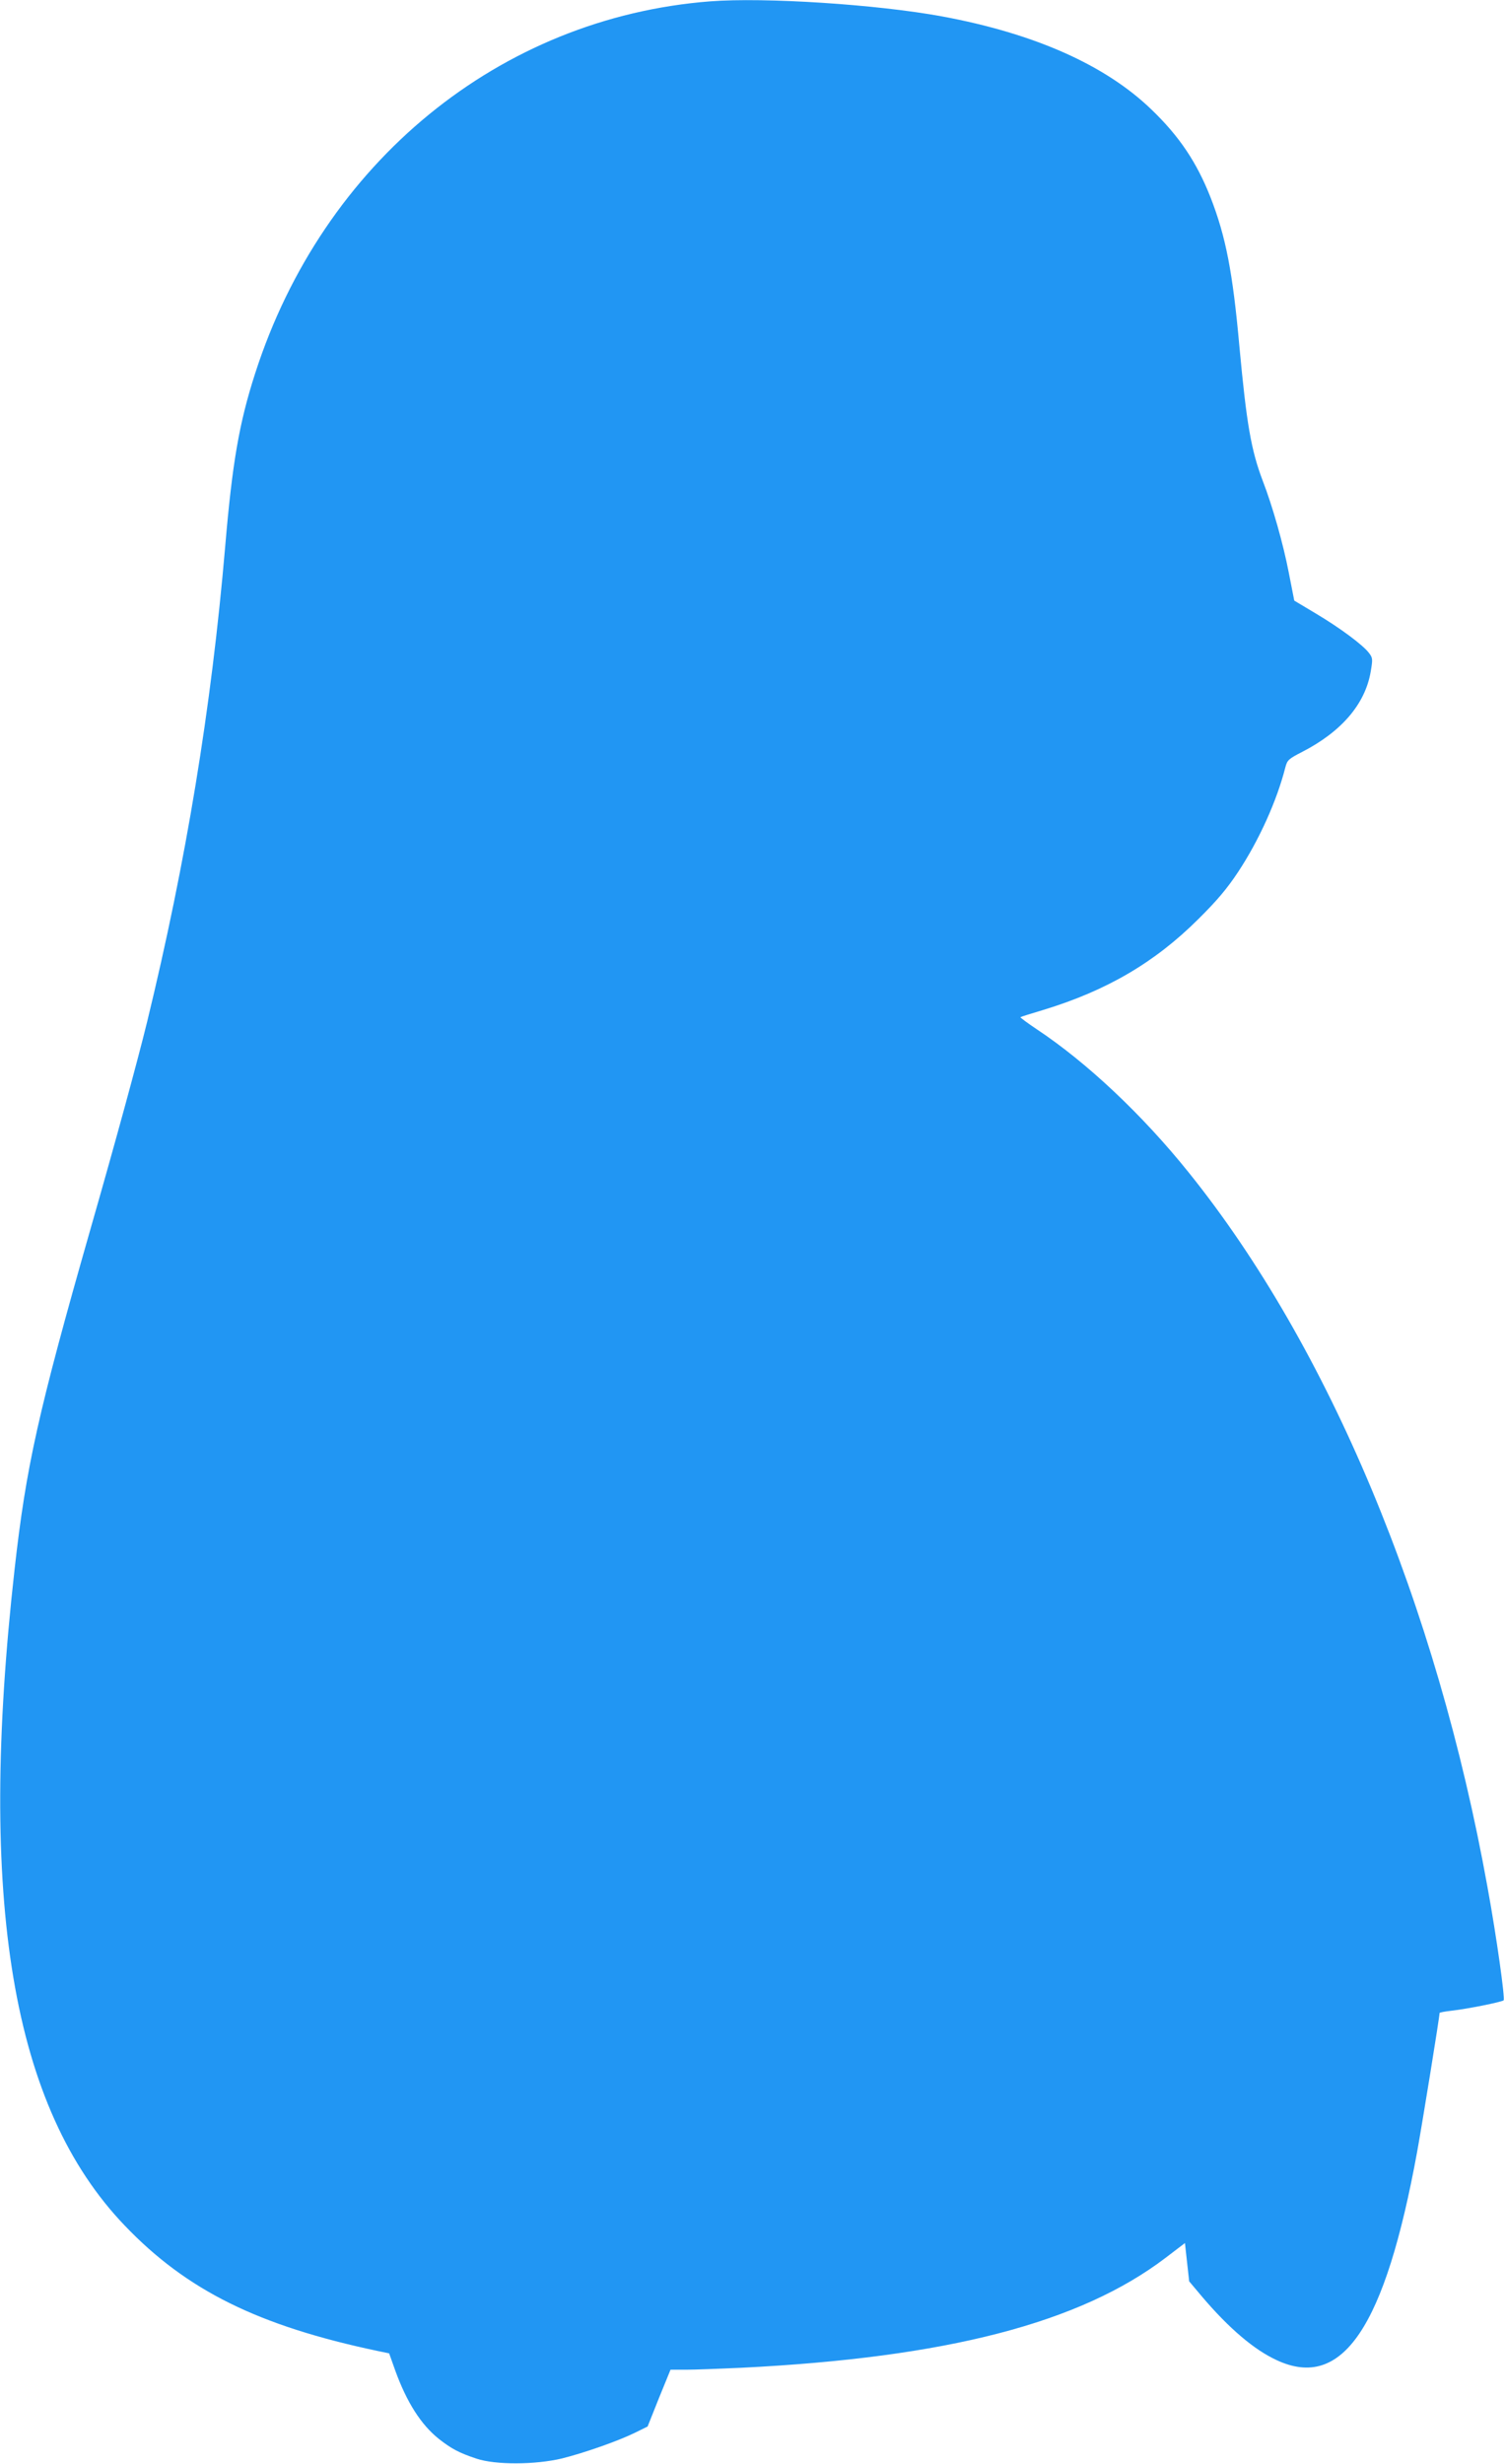
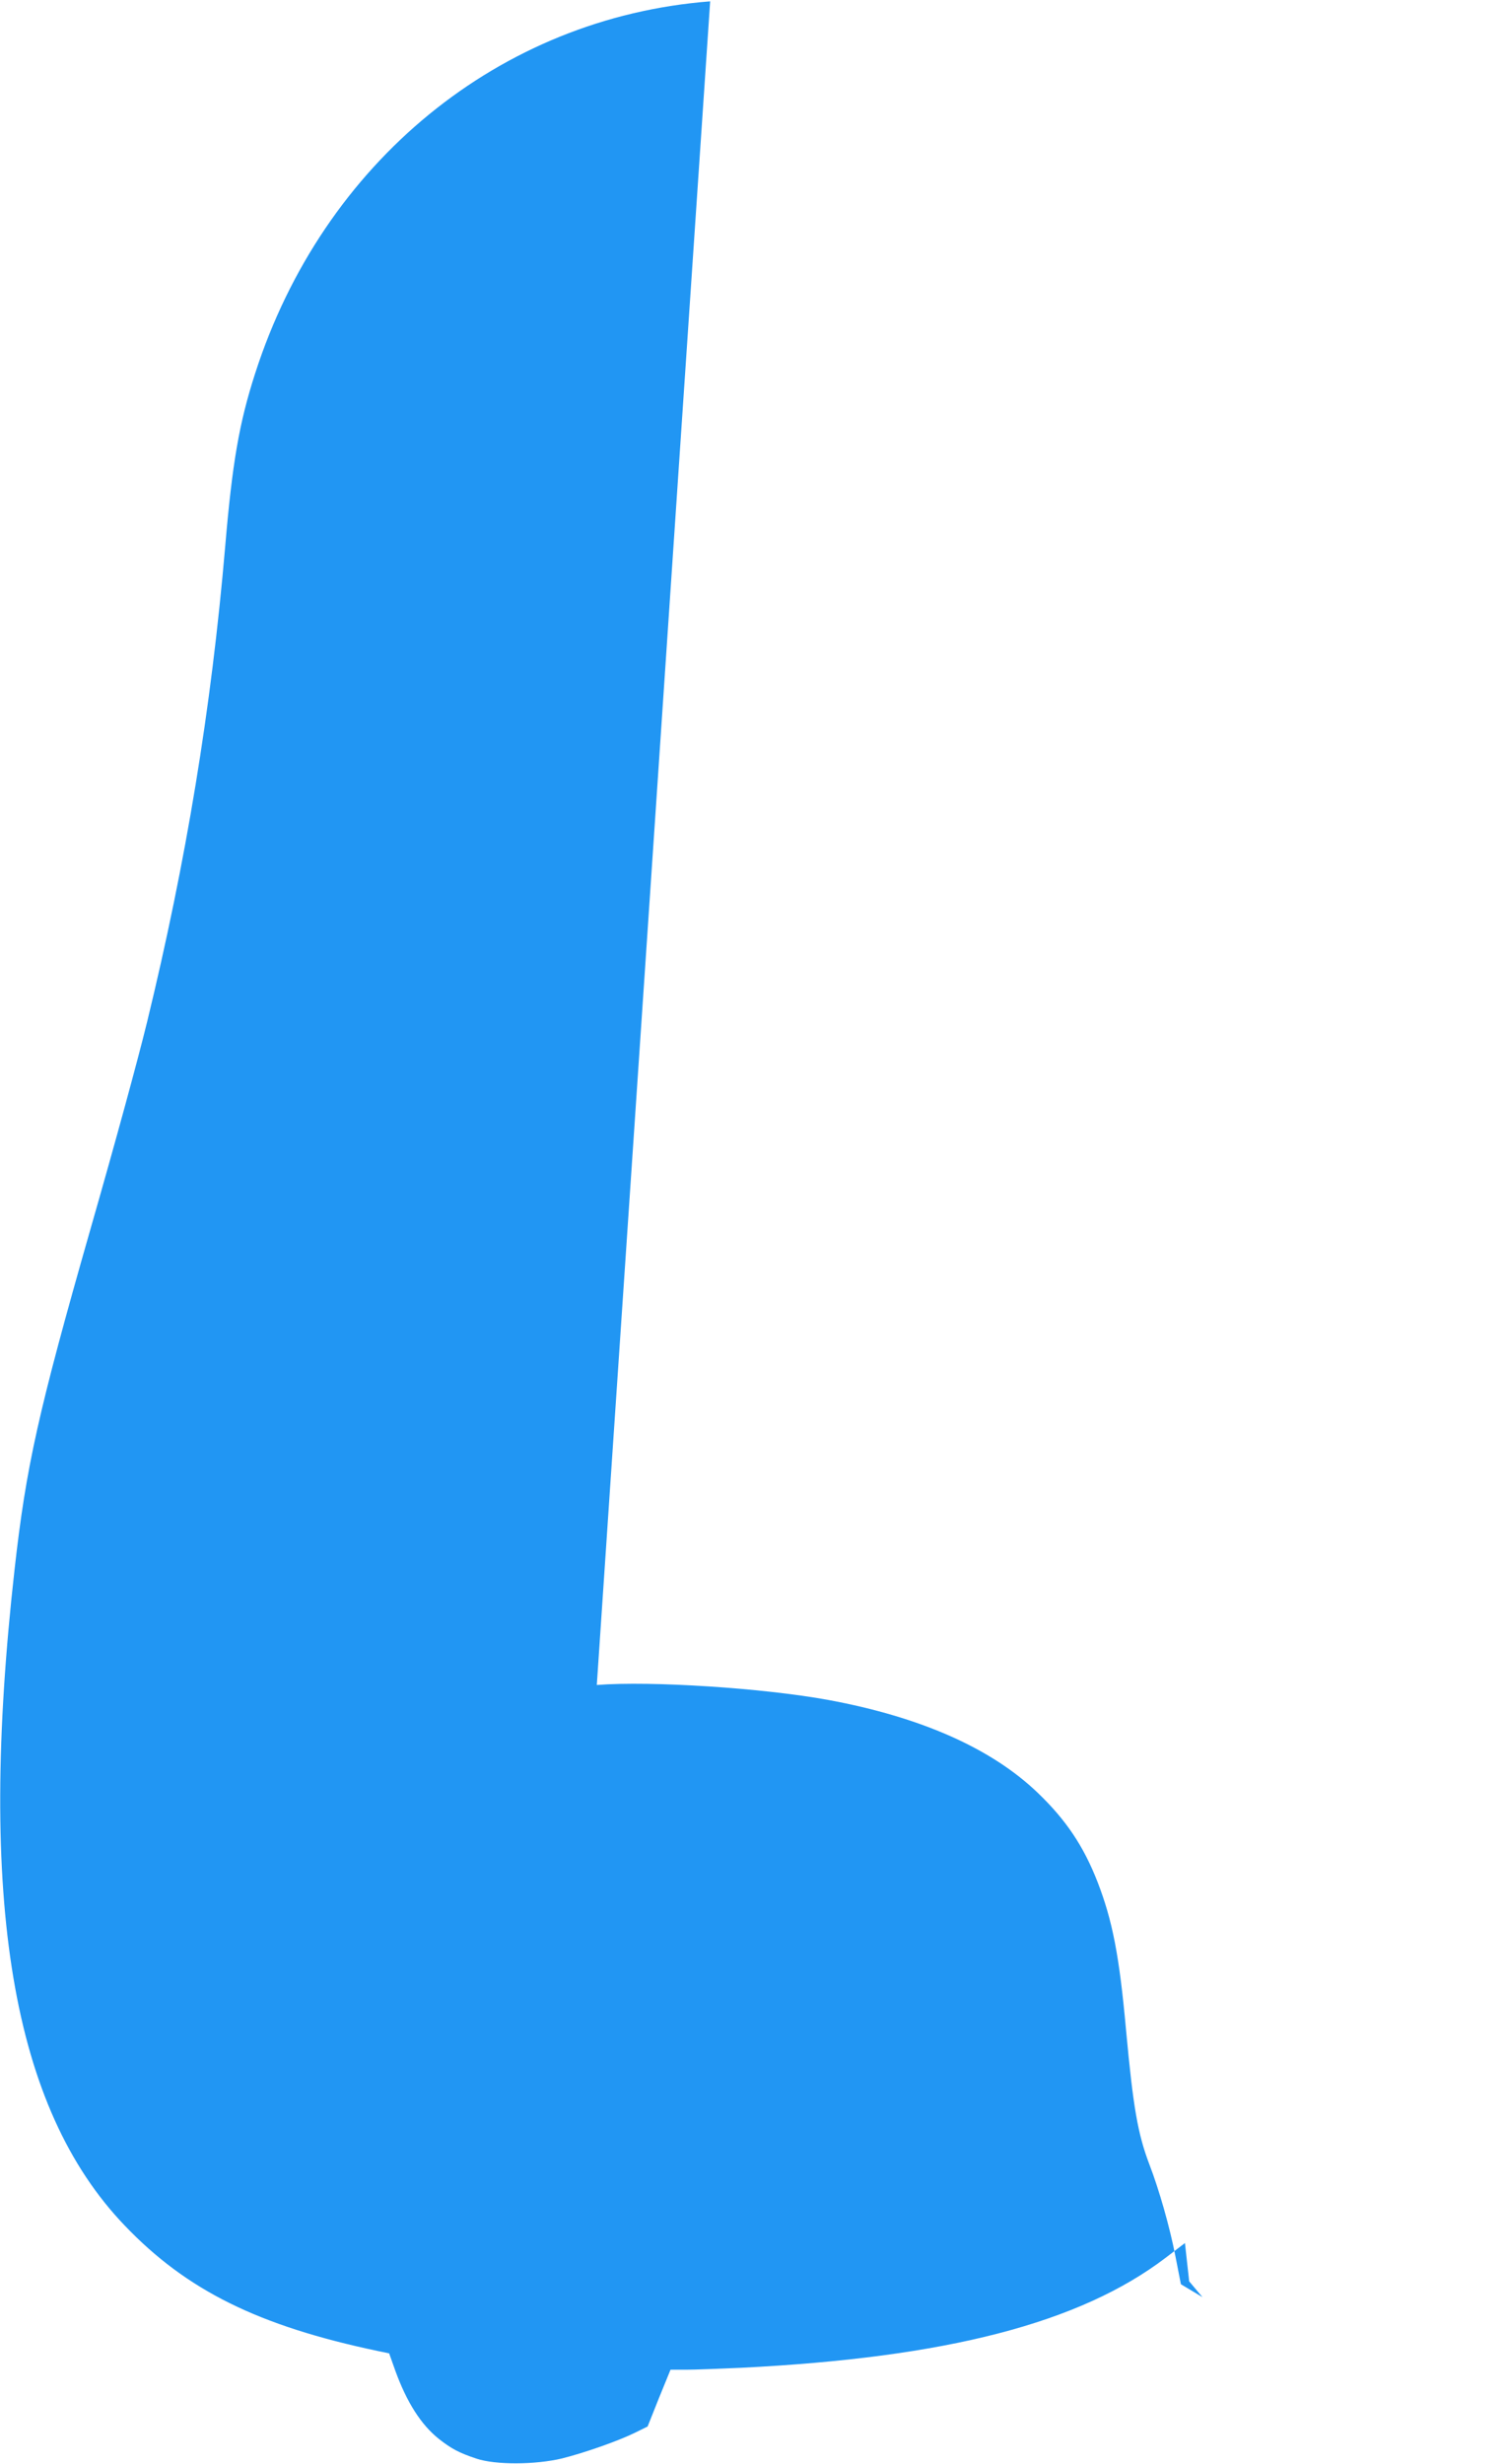
<svg xmlns="http://www.w3.org/2000/svg" version="1.0" width="782pt" height="1280pt" viewBox="0 0 782 1280" preserveAspectRatio="xMidYMid meet">
  <g transform="translate(0,1280) scale(0.1,-0.1)" fill="#2196f3" stroke="none">
-     <path d="M3690 12793 c-1093 -85 -2011 -835 -2364 -1932 -83 -257 -119 -464 -156 -901 -72 -841 -203 -1636 -406 -2470 -50 -204 -163 -618 -294 -1075 -272 -952 -334 -1232 -394 -1765 -194 -1725 -14 -2800 572 -3411 322 -337 694 -521 1316 -652 l58 -12 32 -90 c60 -165 134 -281 227 -355 64 -50 104 -72 195 -102 98 -33 306 -32 444 1 116 29 293 91 380 134 l65 32 59 148 60 147 82 0 c44 0 173 5 285 10 1067 53 1759 232 2205 571 l101 77 11 -100 11 -99 69 -82 c138 -162 268 -273 385 -327 342 -160 564 169 731 1085 28 155 116 698 116 718 0 3 28 8 63 12 81 9 260 45 270 54 8 8 -37 332 -84 588 -264 1468 -826 2810 -1553 3713 -240 299 -529 571 -790 744 -48 32 -85 60 -84 62 2 2 56 19 120 38 328 100 578 246 804 471 98 97 150 159 207 245 109 165 202 371 246 545 10 37 17 43 87 79 204 105 327 248 356 416 11 65 11 72 -8 97 -31 42 -151 131 -277 206 l-112 67 -28 143 c-29 151 -85 348 -136 480 -60 158 -84 296 -121 697 -35 389 -71 571 -149 772 -72 184 -163 320 -309 460 -240 231 -607 394 -1088 483 -337 62 -921 100 -1204 78z" />
+     <path d="M3690 12793 c-1093 -85 -2011 -835 -2364 -1932 -83 -257 -119 -464 -156 -901 -72 -841 -203 -1636 -406 -2470 -50 -204 -163 -618 -294 -1075 -272 -952 -334 -1232 -394 -1765 -194 -1725 -14 -2800 572 -3411 322 -337 694 -521 1316 -652 l58 -12 32 -90 c60 -165 134 -281 227 -355 64 -50 104 -72 195 -102 98 -33 306 -32 444 1 116 29 293 91 380 134 l65 32 59 148 60 147 82 0 c44 0 173 5 285 10 1067 53 1759 232 2205 571 l101 77 11 -100 11 -99 69 -82 l-112 67 -28 143 c-29 151 -85 348 -136 480 -60 158 -84 296 -121 697 -35 389 -71 571 -149 772 -72 184 -163 320 -309 460 -240 231 -607 394 -1088 483 -337 62 -921 100 -1204 78z" />
  </g>
</svg>